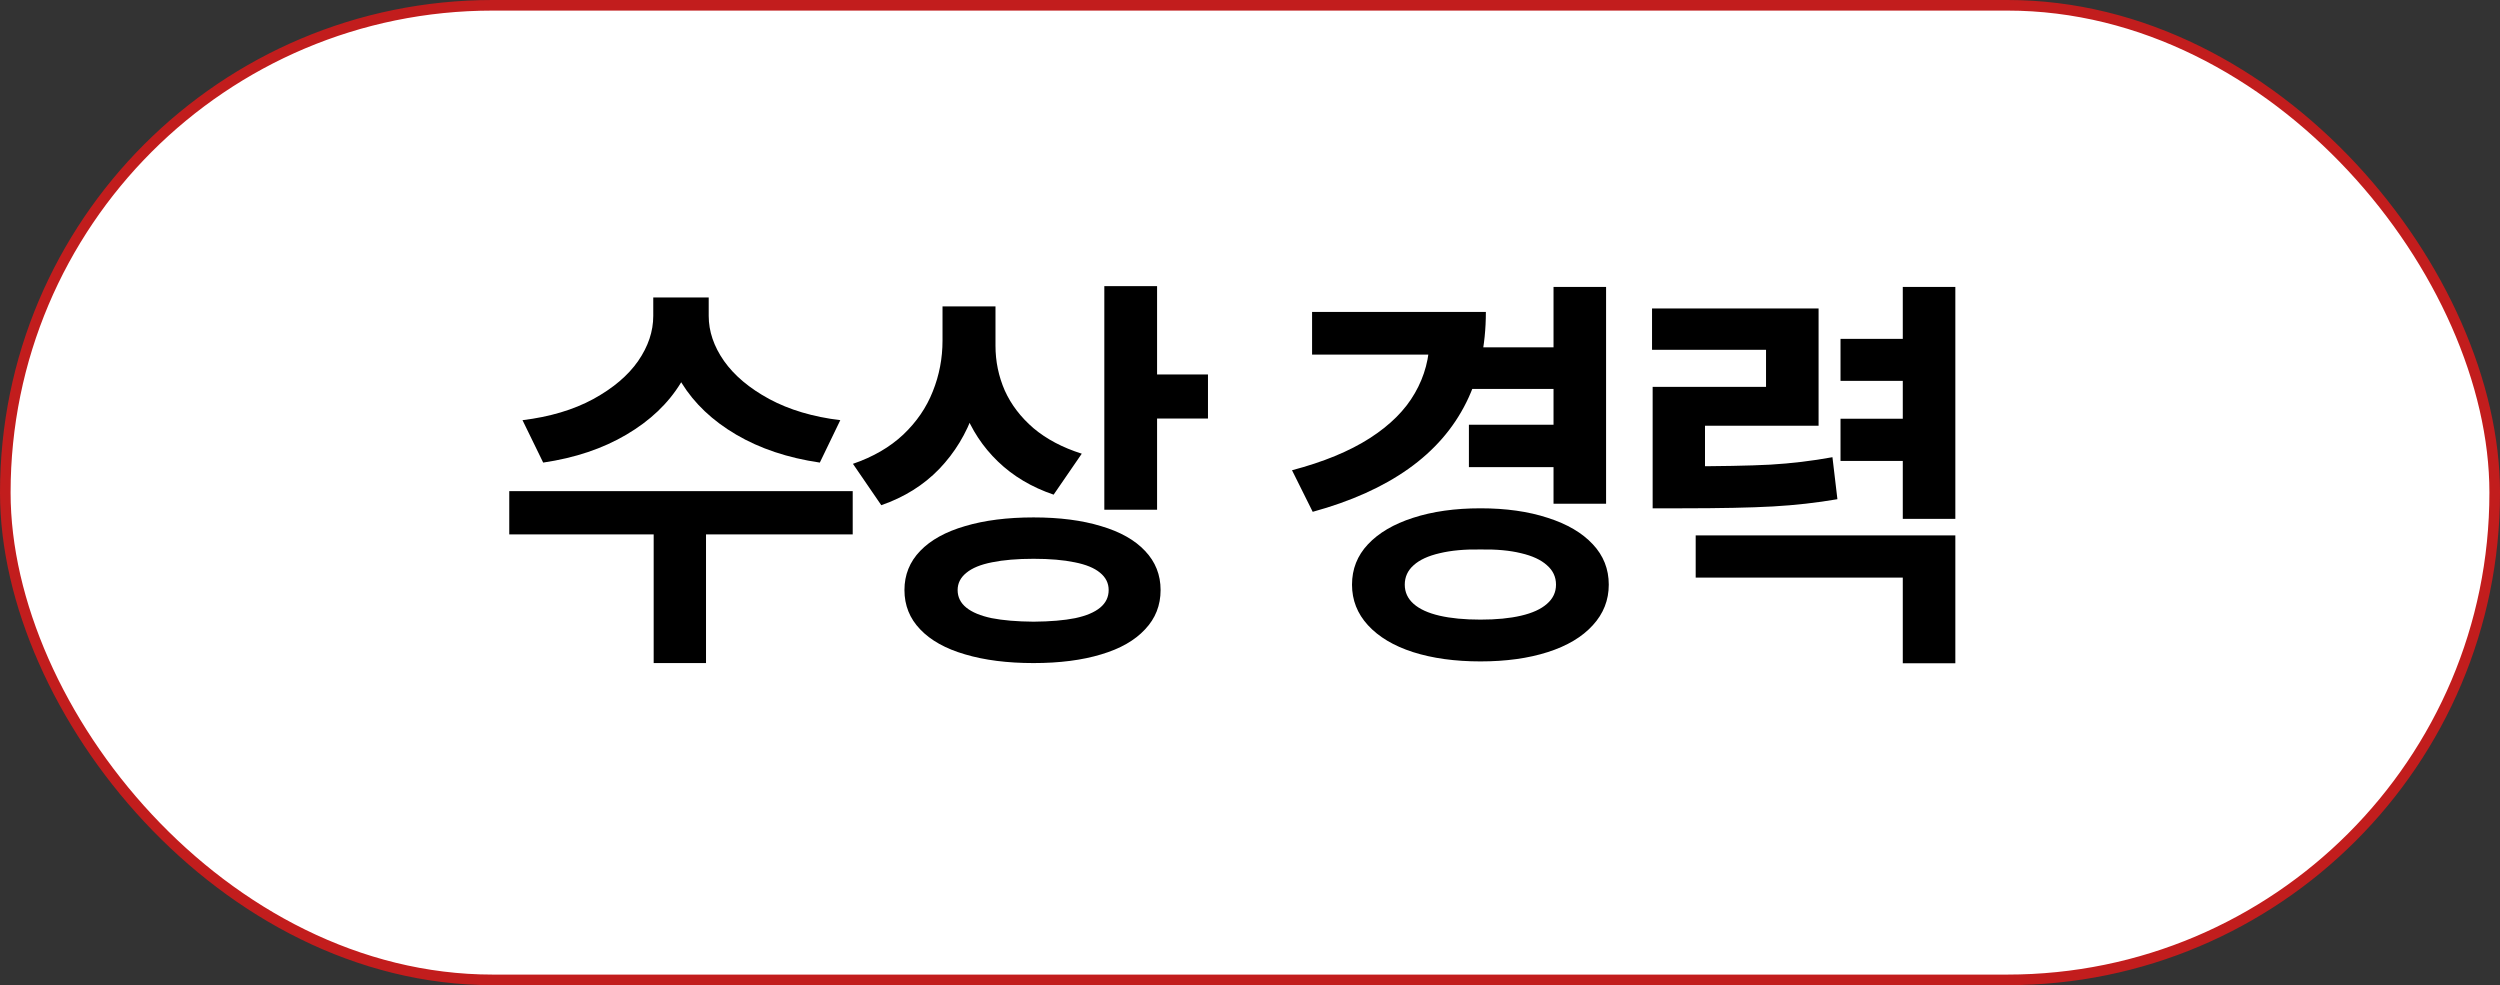
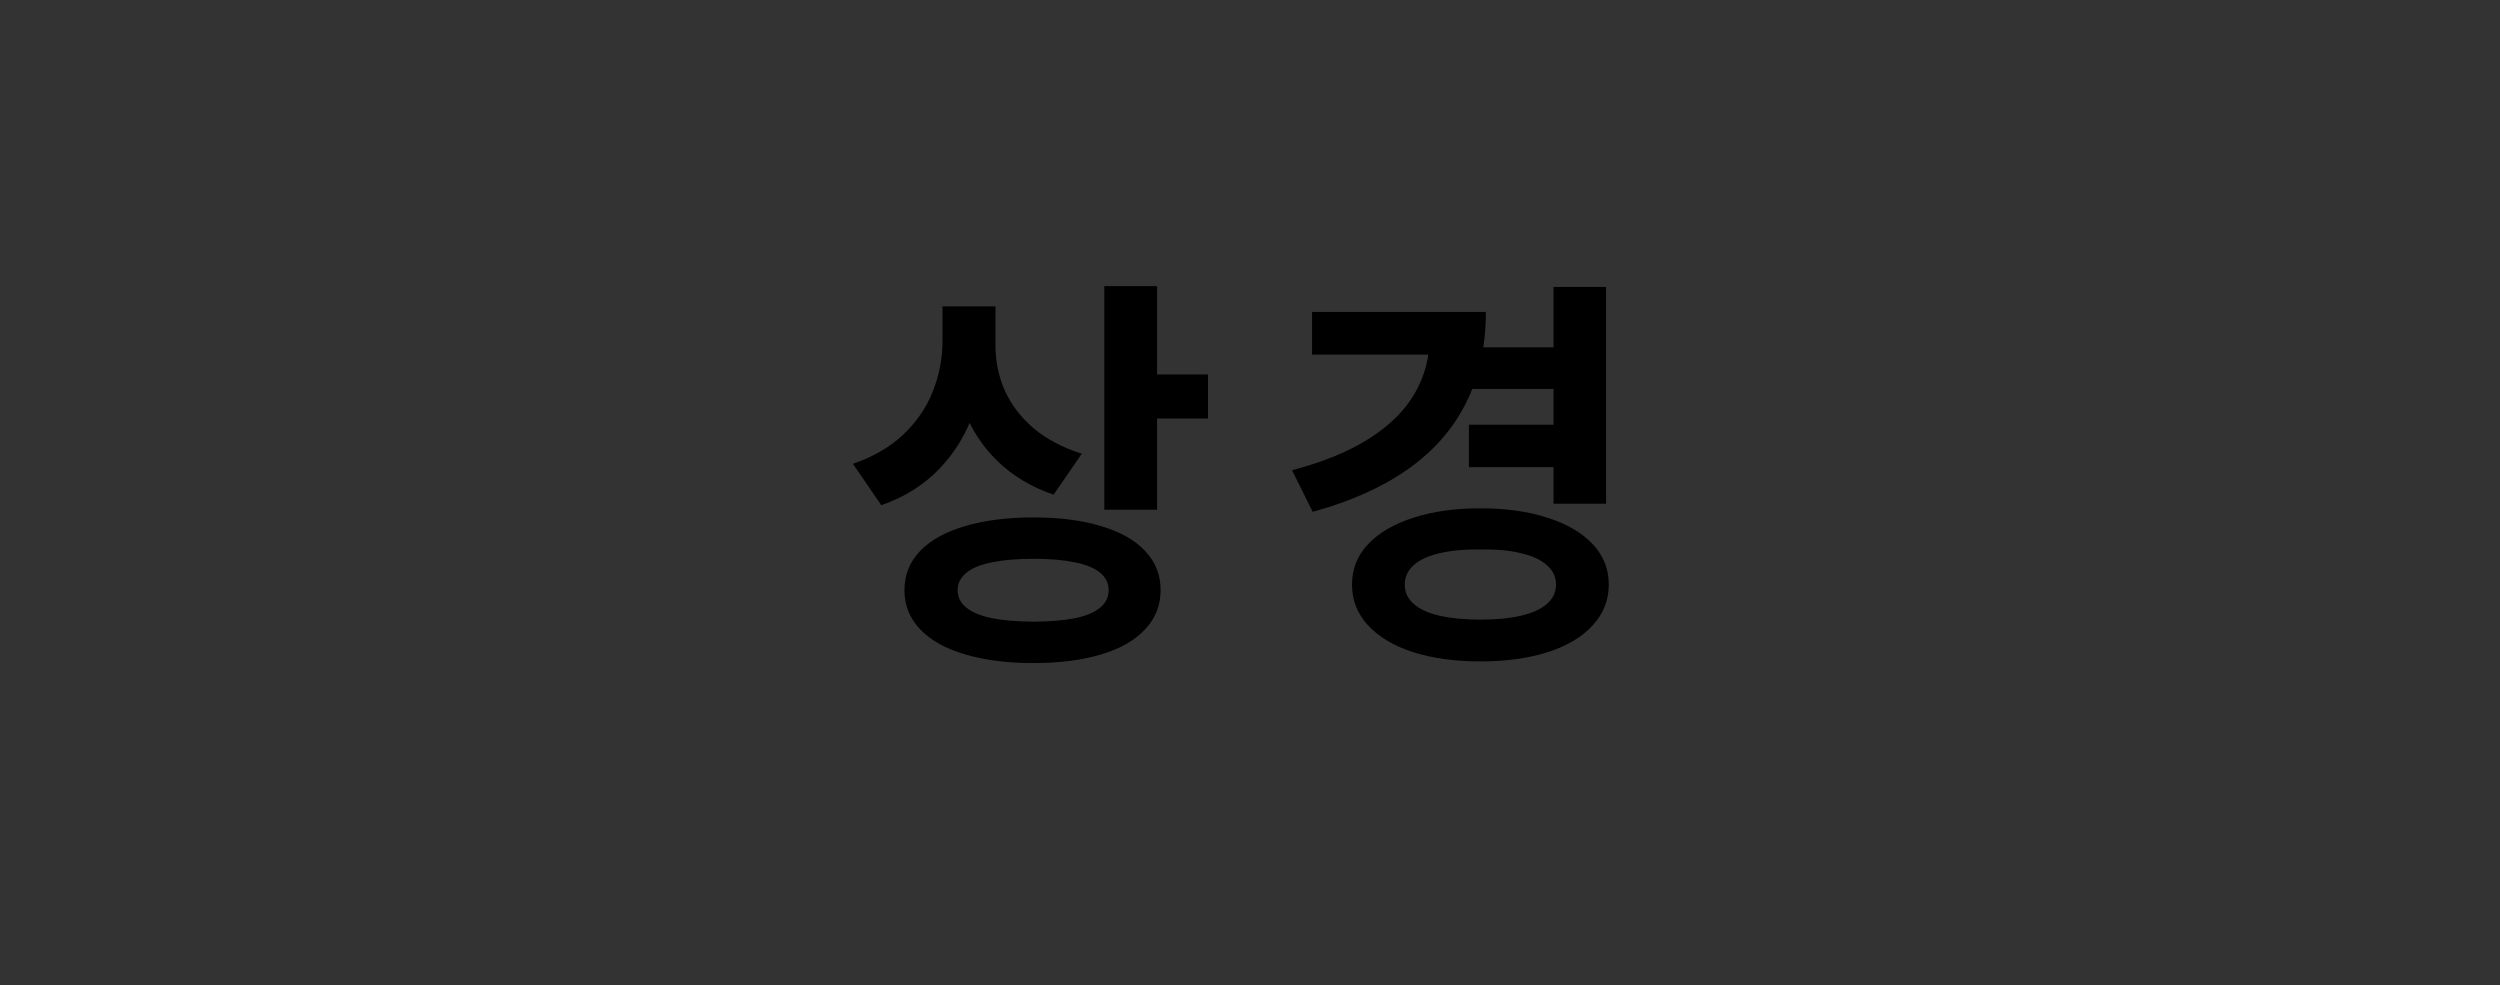
<svg xmlns="http://www.w3.org/2000/svg" fill="none" height="100%" overflow="visible" preserveAspectRatio="none" style="display: block;" viewBox="0 0 236 93" width="100%">
  <rect x="0" y="0" width="236" height="93" fill="#333333" stroke="none" />
  <g id="Frame 62">
-     <rect fill="white" height="92" id="Rectangle 83" rx="46" stroke="#C21D1D" width="235" x="0.5" y="0.5" />
    <g id="  ">
-       <path d="M66.043 29.82C66.043 32.086 65.451 34.195 64.266 36.148C63.081 38.088 61.368 39.716 59.129 41.031C56.902 42.346 54.285 43.225 51.277 43.668L49.324 39.664C51.902 39.351 54.129 38.687 56.004 37.672C57.879 36.643 59.292 35.445 60.242 34.078C61.193 32.698 61.668 31.279 61.668 29.82V28.082H66.043V29.82ZM66.902 29.82C66.902 31.279 67.384 32.698 68.348 34.078C69.324 35.458 70.75 36.656 72.625 37.672C74.513 38.687 76.746 39.351 79.324 39.664L77.391 43.668C74.37 43.225 71.74 42.346 69.5 41.031C67.26 39.716 65.542 38.088 64.344 36.148C63.146 34.208 62.547 32.099 62.547 29.82V28.082H66.902V29.82ZM66.648 62.594H61.707V49.527H66.648V62.594ZM80.496 50.445H48.074V46.363H80.496V50.445Z" fill="black" />
      <path d="M93.037 32.144C93.037 34.553 92.672 36.793 91.943 38.863C91.227 40.934 90.133 42.737 88.662 44.273C87.19 45.797 85.367 46.936 83.193 47.691L80.517 43.785C82.418 43.134 84 42.216 85.263 41.031C86.526 39.833 87.457 38.472 88.056 36.949C88.668 35.426 88.974 33.824 88.974 32.144V28.922H93.037V32.144ZM93.974 32.633C93.974 34.117 94.267 35.53 94.853 36.871C95.452 38.199 96.357 39.384 97.568 40.426C98.792 41.454 100.309 42.255 102.119 42.828L99.463 46.695C97.392 45.992 95.641 44.95 94.209 43.57C92.776 42.19 91.709 40.569 91.005 38.707C90.302 36.832 89.951 34.807 89.951 32.633V28.922H93.974V32.633ZM109.228 48.121H104.248V27.008H109.228V48.121ZM114.033 39.508H107.822V35.347H114.033V39.508ZM97.568 48.844C100.016 48.844 102.138 49.117 103.935 49.664C105.745 50.198 107.132 50.979 108.095 52.008C109.072 53.036 109.56 54.267 109.56 55.699C109.56 57.144 109.072 58.381 108.095 59.41C107.132 60.452 105.752 61.239 103.955 61.773C102.158 62.32 100.029 62.594 97.568 62.594C95.094 62.594 92.939 62.32 91.103 61.773C89.267 61.239 87.854 60.452 86.865 59.41C85.875 58.381 85.38 57.144 85.38 55.699C85.38 54.267 85.875 53.036 86.865 52.008C87.854 50.979 89.267 50.198 91.103 49.664C92.939 49.117 95.094 48.844 97.568 48.844ZM97.568 52.75C96.031 52.75 94.723 52.861 93.642 53.082C92.575 53.29 91.767 53.622 91.22 54.078C90.673 54.521 90.4 55.061 90.4 55.699C90.4 56.363 90.673 56.916 91.22 57.359C91.767 57.802 92.568 58.134 93.623 58.355C94.69 58.564 96.005 58.674 97.568 58.687C99.144 58.674 100.452 58.564 101.494 58.355C102.535 58.134 103.323 57.802 103.857 57.359C104.391 56.916 104.658 56.363 104.658 55.699C104.658 55.048 104.384 54.501 103.838 54.059C103.304 53.616 102.509 53.29 101.455 53.082C100.4 52.861 99.104 52.75 97.568 52.75Z" fill="black" />
      <path d="M147.454 36.715H138.919V32.789H147.454V36.715ZM147.161 44.097H138.665V40.094H147.161V44.097ZM151.614 47.555H146.653V27.086H151.614V47.555ZM140.266 29.449C140.266 32.652 139.654 35.491 138.43 37.965C137.207 40.439 135.384 42.535 132.962 44.254C130.54 45.972 127.526 47.327 123.919 48.316L121.966 44.391C124.934 43.609 127.382 42.6 129.309 41.363C131.236 40.126 132.656 38.707 133.567 37.105C134.492 35.504 134.954 33.759 134.954 31.871V29.449H140.266ZM138.411 33.472H123.86V29.449H138.411V33.472ZM139.759 47.984C142.167 47.984 144.283 48.284 146.106 48.883C147.942 49.469 149.361 50.302 150.364 51.383C151.367 52.45 151.868 53.72 151.868 55.191C151.868 56.65 151.367 57.926 150.364 59.019C149.361 60.126 147.942 60.972 146.106 61.559C144.283 62.144 142.167 62.437 139.759 62.437C137.35 62.437 135.227 62.144 133.391 61.559C131.568 60.972 130.149 60.126 129.134 59.019C128.131 57.926 127.63 56.65 127.63 55.191C127.63 53.72 128.131 52.45 129.134 51.383C130.149 50.302 131.568 49.469 133.391 48.883C135.227 48.284 137.35 47.984 139.759 47.984ZM139.759 51.871C138.274 51.845 136.992 51.962 135.911 52.222C134.83 52.47 134.01 52.847 133.45 53.355C132.89 53.85 132.61 54.462 132.61 55.191C132.61 55.907 132.89 56.513 133.45 57.008C134.01 57.502 134.824 57.874 135.891 58.121C136.959 58.368 138.248 58.492 139.759 58.492C141.256 58.492 142.532 58.368 143.587 58.121C144.654 57.874 145.468 57.502 146.028 57.008C146.601 56.513 146.887 55.907 146.887 55.191C146.887 54.462 146.601 53.85 146.028 53.355C145.468 52.847 144.654 52.47 143.587 52.222C142.532 51.962 141.256 51.845 139.759 51.871Z" fill="black" />
-       <path d="M158.705 44.019C162.325 44.019 165.125 43.967 167.104 43.863C169.096 43.746 171.056 43.512 172.983 43.16L173.452 47.125C171.485 47.463 169.454 47.691 167.358 47.809C165.261 47.926 162.377 47.984 158.705 47.984H156.01V44.019H158.705ZM171.674 40.191H160.952V46.617H156.01V36.519H166.713V33.023H155.952V29.117H171.674V40.191ZM184.584 48.98H179.623V27.086H184.584V48.98ZM180.541 35.953H173.745V31.988H180.541V35.953ZM180.541 43.512H173.745V39.527H180.541V43.512ZM184.584 62.613H179.623V54.527H160.073V50.543H184.584V62.613Z" fill="black" />
    </g>
  </g>
</svg>